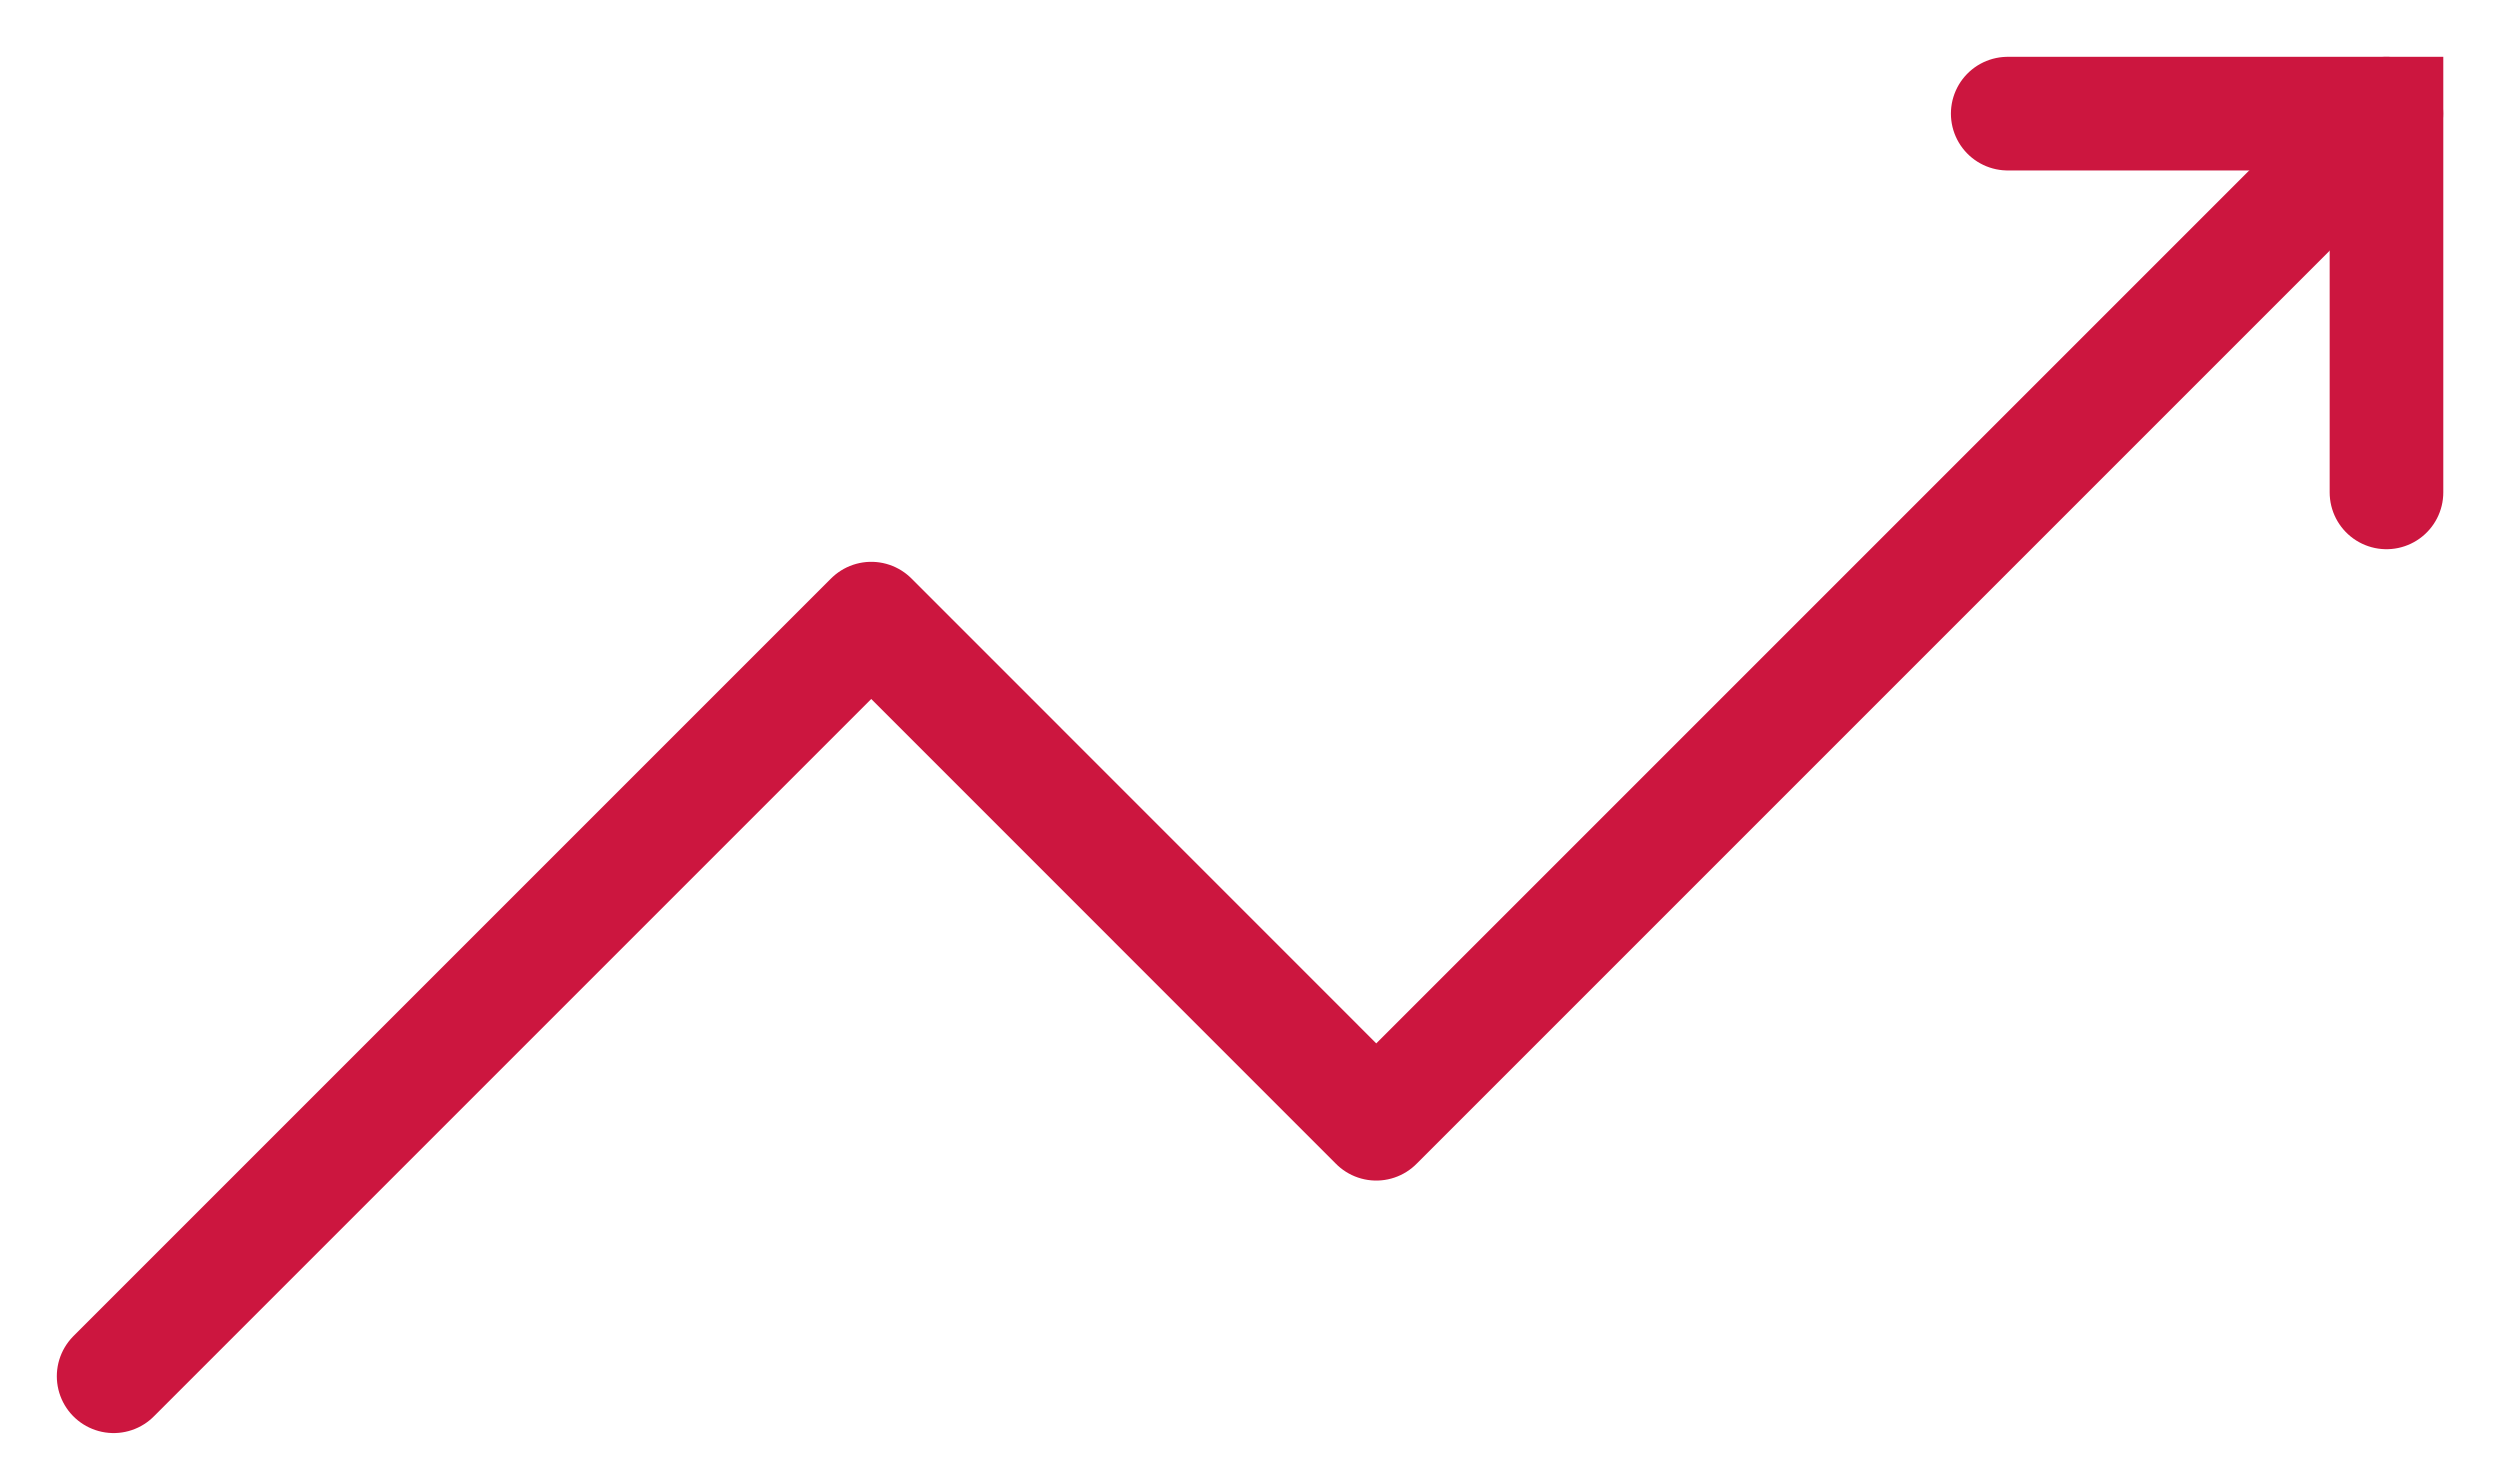
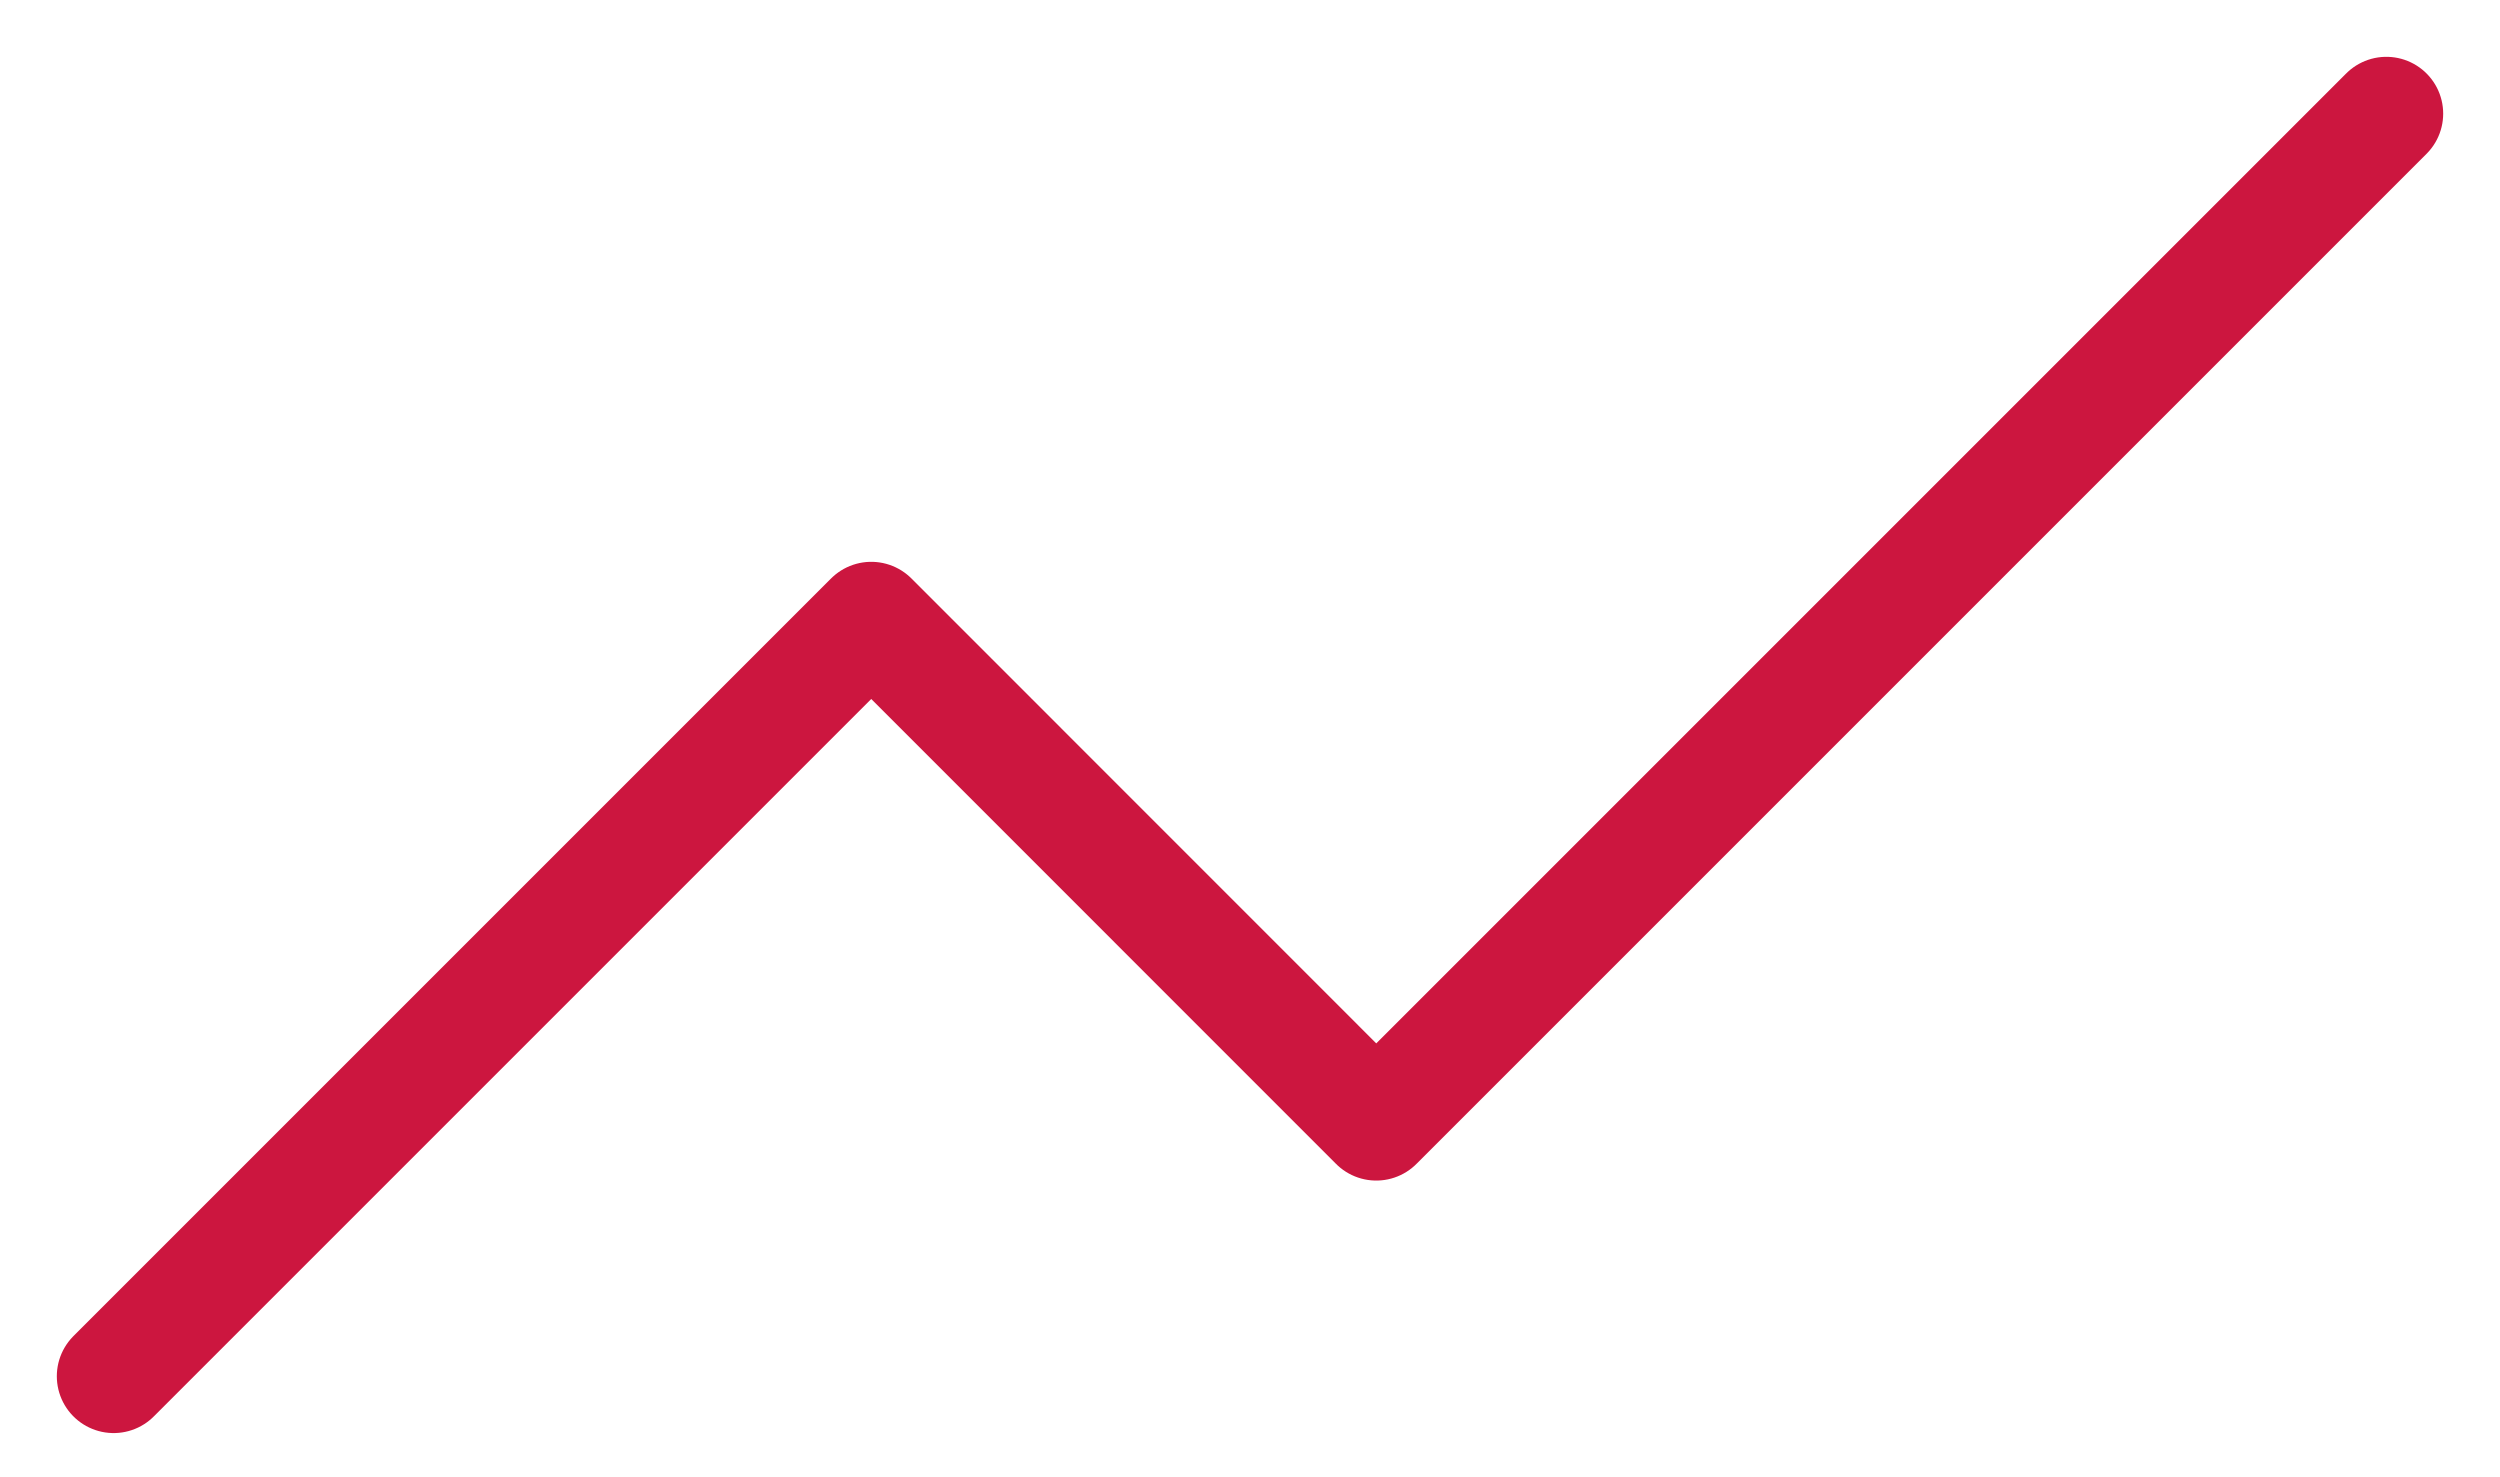
<svg xmlns="http://www.w3.org/2000/svg" width="22" height="13" viewBox="0 0 22 13" fill="none">
  <path d="M1 12.111L7.667 5.444L12.111 9.889L21 1" stroke="#CC163F" stroke-linecap="round" stroke-linejoin="round" />
-   <path d="M21.001 4.333V1H17.668" stroke="#CC163F" stroke-linecap="round" />
</svg>